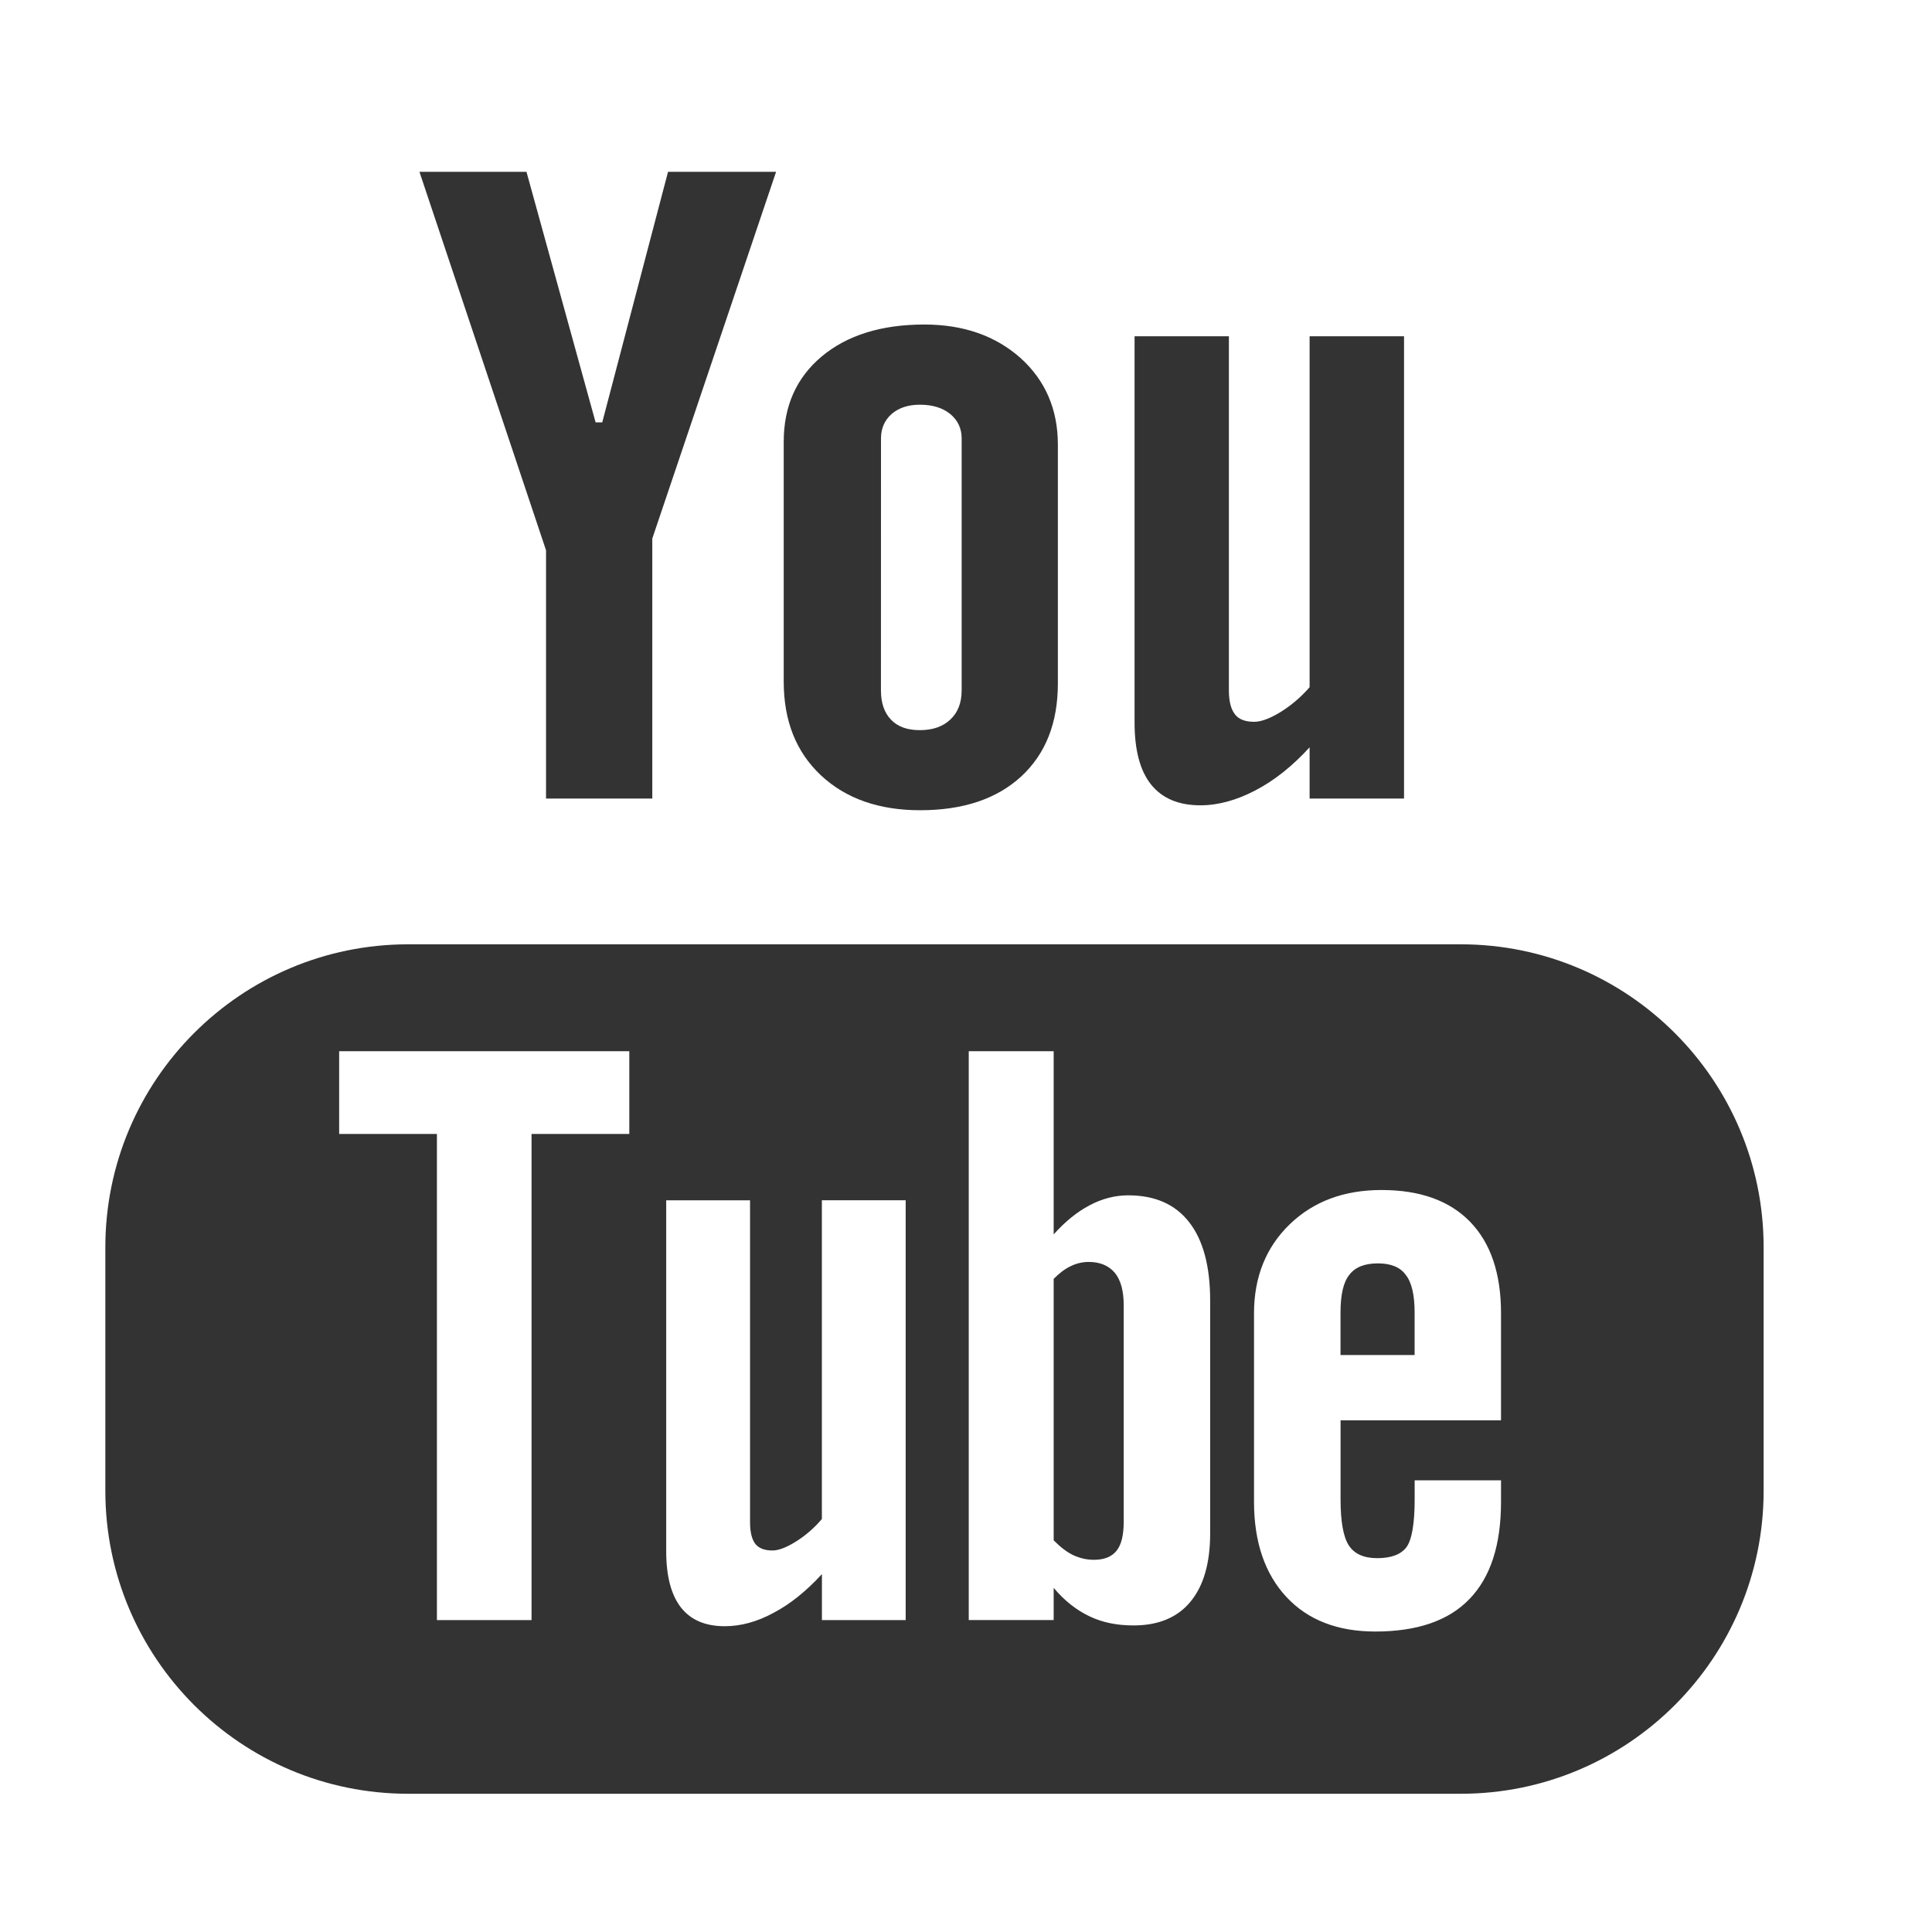
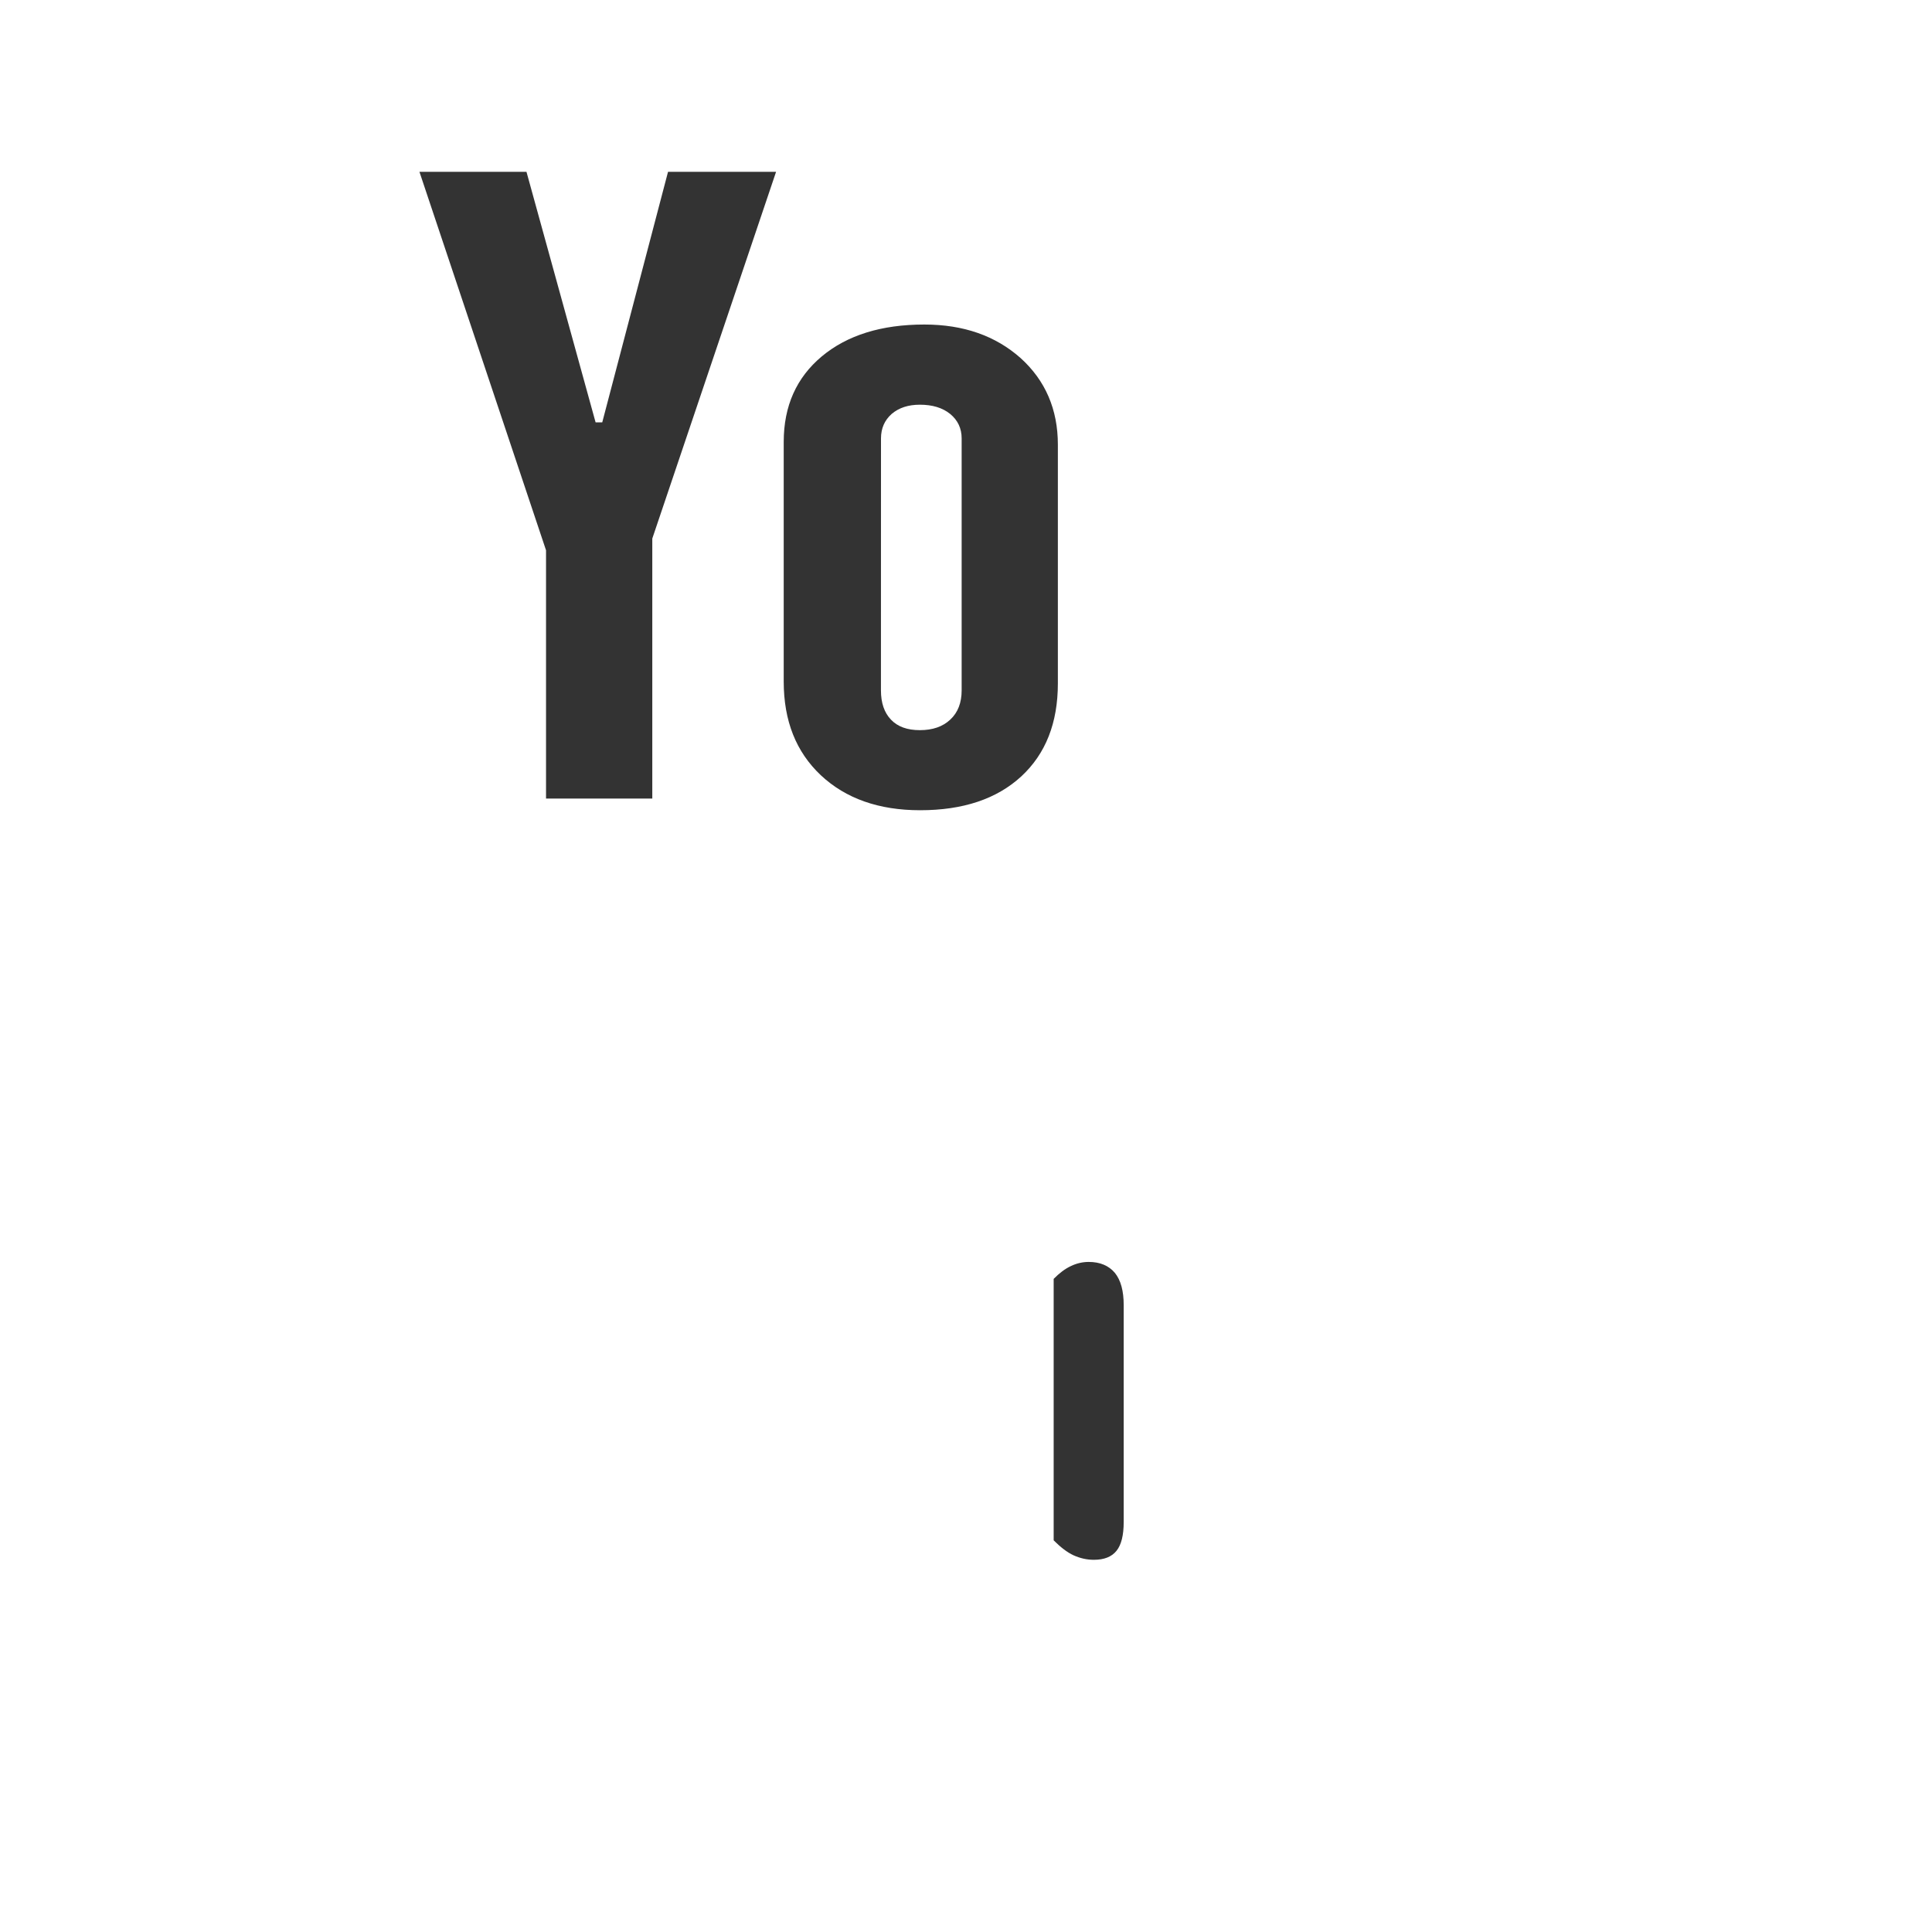
<svg xmlns="http://www.w3.org/2000/svg" version="1.1" id="Layer_1" x="0px" y="0px" width="40px" height="40px" viewBox="0 0 40 40" enable-background="new 0 0 40 40" xml:space="preserve">
  <g>
-     <path fill="#333333" d="M30.242,19.551H8.452c-3.464,0-6.271,2.811-6.271,6.273v5.041c0,3.463,2.807,6.273,6.271,6.273h21.791   c3.463,0,6.271-2.811,6.271-6.273v-5.041C36.514,22.362,33.705,19.551,30.242,19.551z M13.03,23.477h-2.025v10.065H9.046V23.477   H7.022v-1.713h6.007V23.477z M18.752,33.542h-1.735V32.59c-0.323,0.352-0.656,0.621-1.003,0.803   c-0.347,0.188-0.682,0.276-1.008,0.276c-0.403,0-0.703-0.128-0.908-0.388c-0.202-0.26-0.305-0.645-0.305-1.166v-7.264h1.736v6.667   c0,0.206,0.039,0.354,0.107,0.444c0.075,0.095,0.194,0.139,0.357,0.139c0.126,0,0.288-0.061,0.483-0.183   c0.197-0.123,0.376-0.276,0.54-0.468v-6.6h1.735V33.542z M25.055,31.748c0,0.613-0.136,1.086-0.408,1.414   c-0.271,0.329-0.668,0.491-1.18,0.491c-0.342,0-0.646-0.062-0.91-0.189c-0.265-0.126-0.516-0.319-0.742-0.589v0.666h-1.758V21.764   h1.758v3.793c0.234-0.262,0.483-0.466,0.743-0.602c0.265-0.141,0.532-0.207,0.802-0.207c0.55,0,0.969,0.184,1.258,0.553   c0.291,0.371,0.437,0.914,0.437,1.625L25.055,31.748L25.055,31.748z M31.077,29.406h-3.322v1.637c0,0.457,0.056,0.775,0.17,0.952   c0.116,0.178,0.312,0.265,0.589,0.265c0.289,0,0.488-0.076,0.604-0.225c0.111-0.152,0.171-0.48,0.171-0.992v-0.395h1.788v0.445   c0,0.891-0.216,1.562-0.655,2.015c-0.432,0.448-1.083,0.671-1.948,0.671c-0.778,0-1.393-0.236-1.839-0.714   c-0.444-0.476-0.672-1.134-0.672-1.971v-3.903c0-0.752,0.248-1.369,0.74-1.844c0.491-0.473,1.123-0.709,1.9-0.709   c0.797,0,1.407,0.219,1.834,0.658c0.426,0.439,0.64,1.07,0.64,1.894V29.406z" />
-     <path fill="#333333" d="M28.53,26.157c-0.276,0-0.475,0.077-0.595,0.239c-0.123,0.152-0.181,0.414-0.181,0.779v0.879h1.534v-0.879   c0-0.365-0.061-0.627-0.183-0.779C28.99,26.234,28.794,26.157,28.53,26.157z" />
    <path fill="#333333" d="M22.541,26.127c-0.123,0-0.248,0.027-0.368,0.085c-0.122,0.056-0.241,0.147-0.358,0.266v5.413   c0.14,0.14,0.277,0.248,0.412,0.31c0.134,0.06,0.272,0.093,0.42,0.093c0.213,0,0.369-0.062,0.469-0.186   c0.099-0.123,0.149-0.32,0.149-0.599v-4.487c0-0.296-0.06-0.517-0.183-0.669C22.955,26.203,22.774,26.127,22.541,26.127z" />
    <polygon fill="#333333" points="11.305,16.533 13.505,16.533 13.505,11.15 16.068,3.557 13.831,3.557 12.469,8.744 12.331,8.744    10.9,3.557 8.684,3.557 11.305,11.393  " />
    <path fill="#333333" d="M19.05,16.775c0.889,0,1.586-0.233,2.094-0.7c0.505-0.468,0.758-1.107,0.758-1.926V9.205   c0-0.729-0.259-1.329-0.772-1.792c-0.519-0.461-1.182-0.694-1.992-0.694c-0.889,0-1.596,0.22-2.123,0.659   c-0.525,0.439-0.789,1.027-0.789,1.772v4.961c0,0.814,0.256,1.458,0.77,1.941C17.51,16.533,18.196,16.775,19.05,16.775z    M18.24,9.077c0-0.208,0.074-0.376,0.221-0.507c0.152-0.129,0.345-0.191,0.584-0.191c0.258,0,0.467,0.062,0.627,0.191   c0.159,0.131,0.238,0.3,0.238,0.507v5.216c0,0.256-0.078,0.459-0.235,0.605c-0.156,0.147-0.366,0.219-0.63,0.219   c-0.259,0-0.458-0.07-0.598-0.217c-0.138-0.144-0.208-0.345-0.208-0.607L18.24,9.077L18.24,9.077z" />
-     <path fill="#333333" d="M24.854,16.673c0.368,0,0.746-0.105,1.134-0.307c0.394-0.205,0.769-0.503,1.126-0.894v1.061h1.955V6.962   h-1.955v7.266c-0.182,0.208-0.384,0.379-0.602,0.514c-0.221,0.135-0.402,0.202-0.547,0.202c-0.183,0-0.317-0.05-0.396-0.154   c-0.08-0.1-0.126-0.264-0.126-0.489V6.962H23.49v8c0,0.57,0.115,0.997,0.341,1.28C24.062,16.529,24.4,16.673,24.854,16.673z" />
  </g>
</svg>